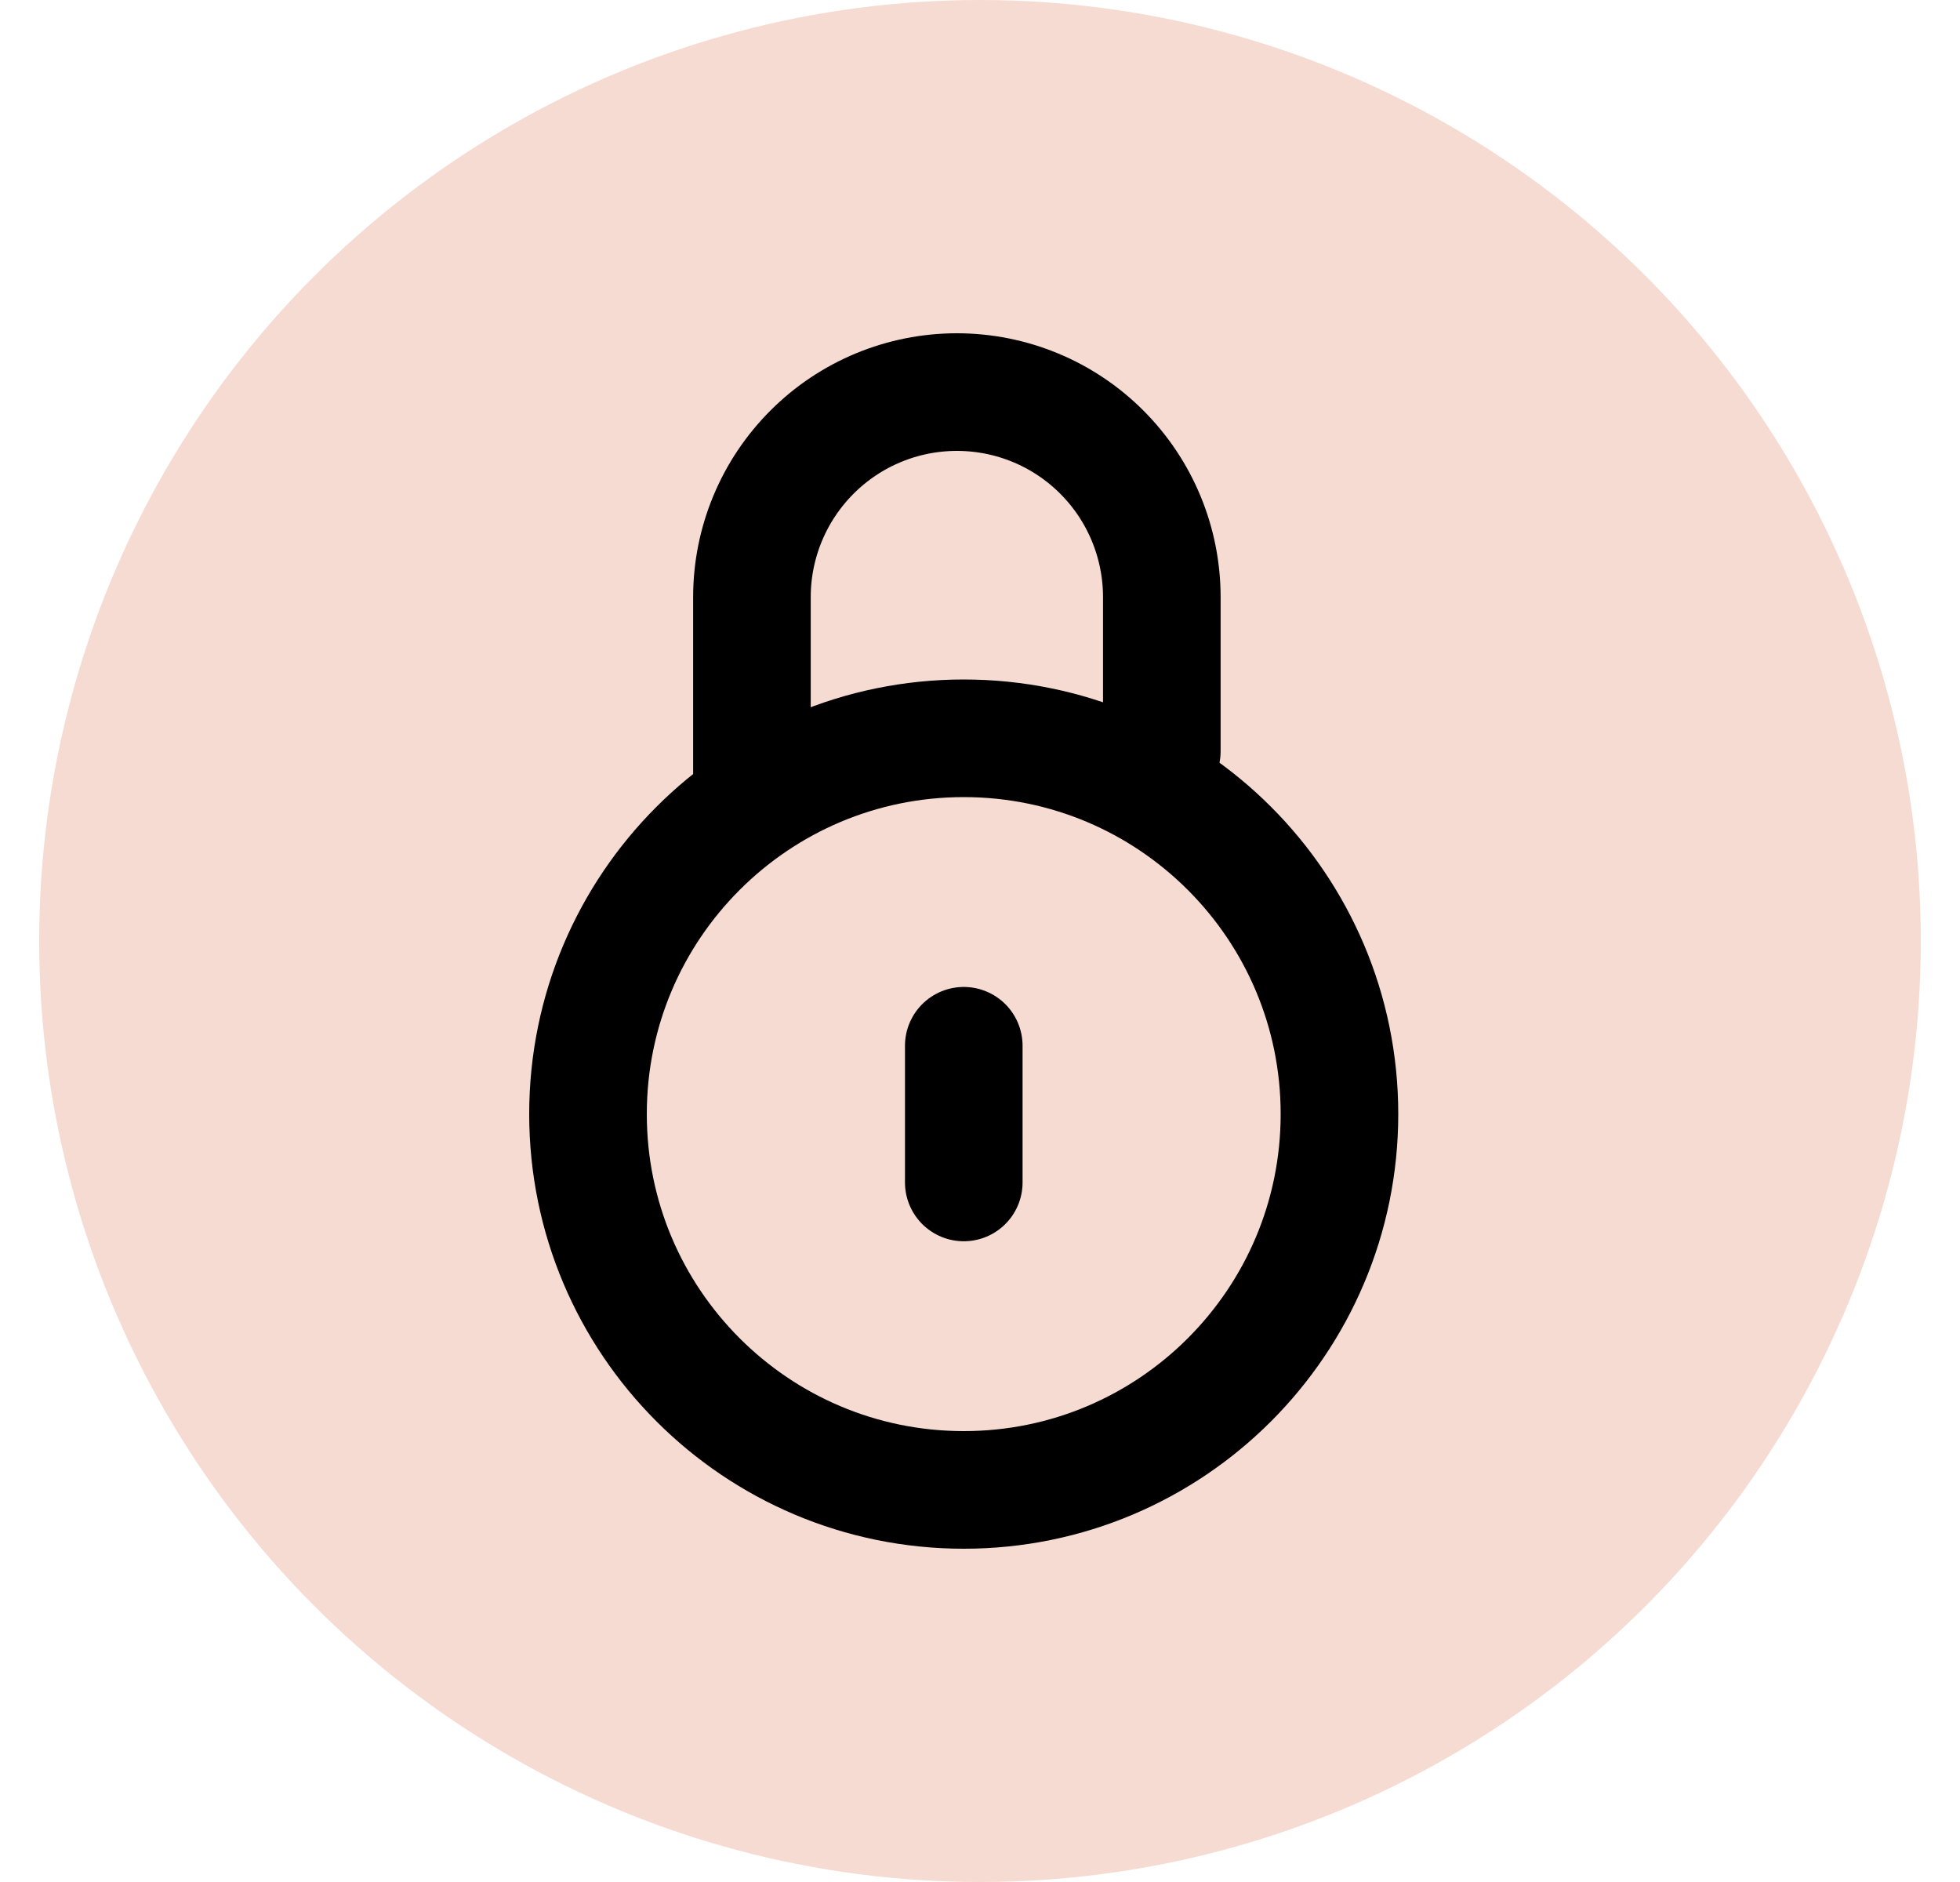
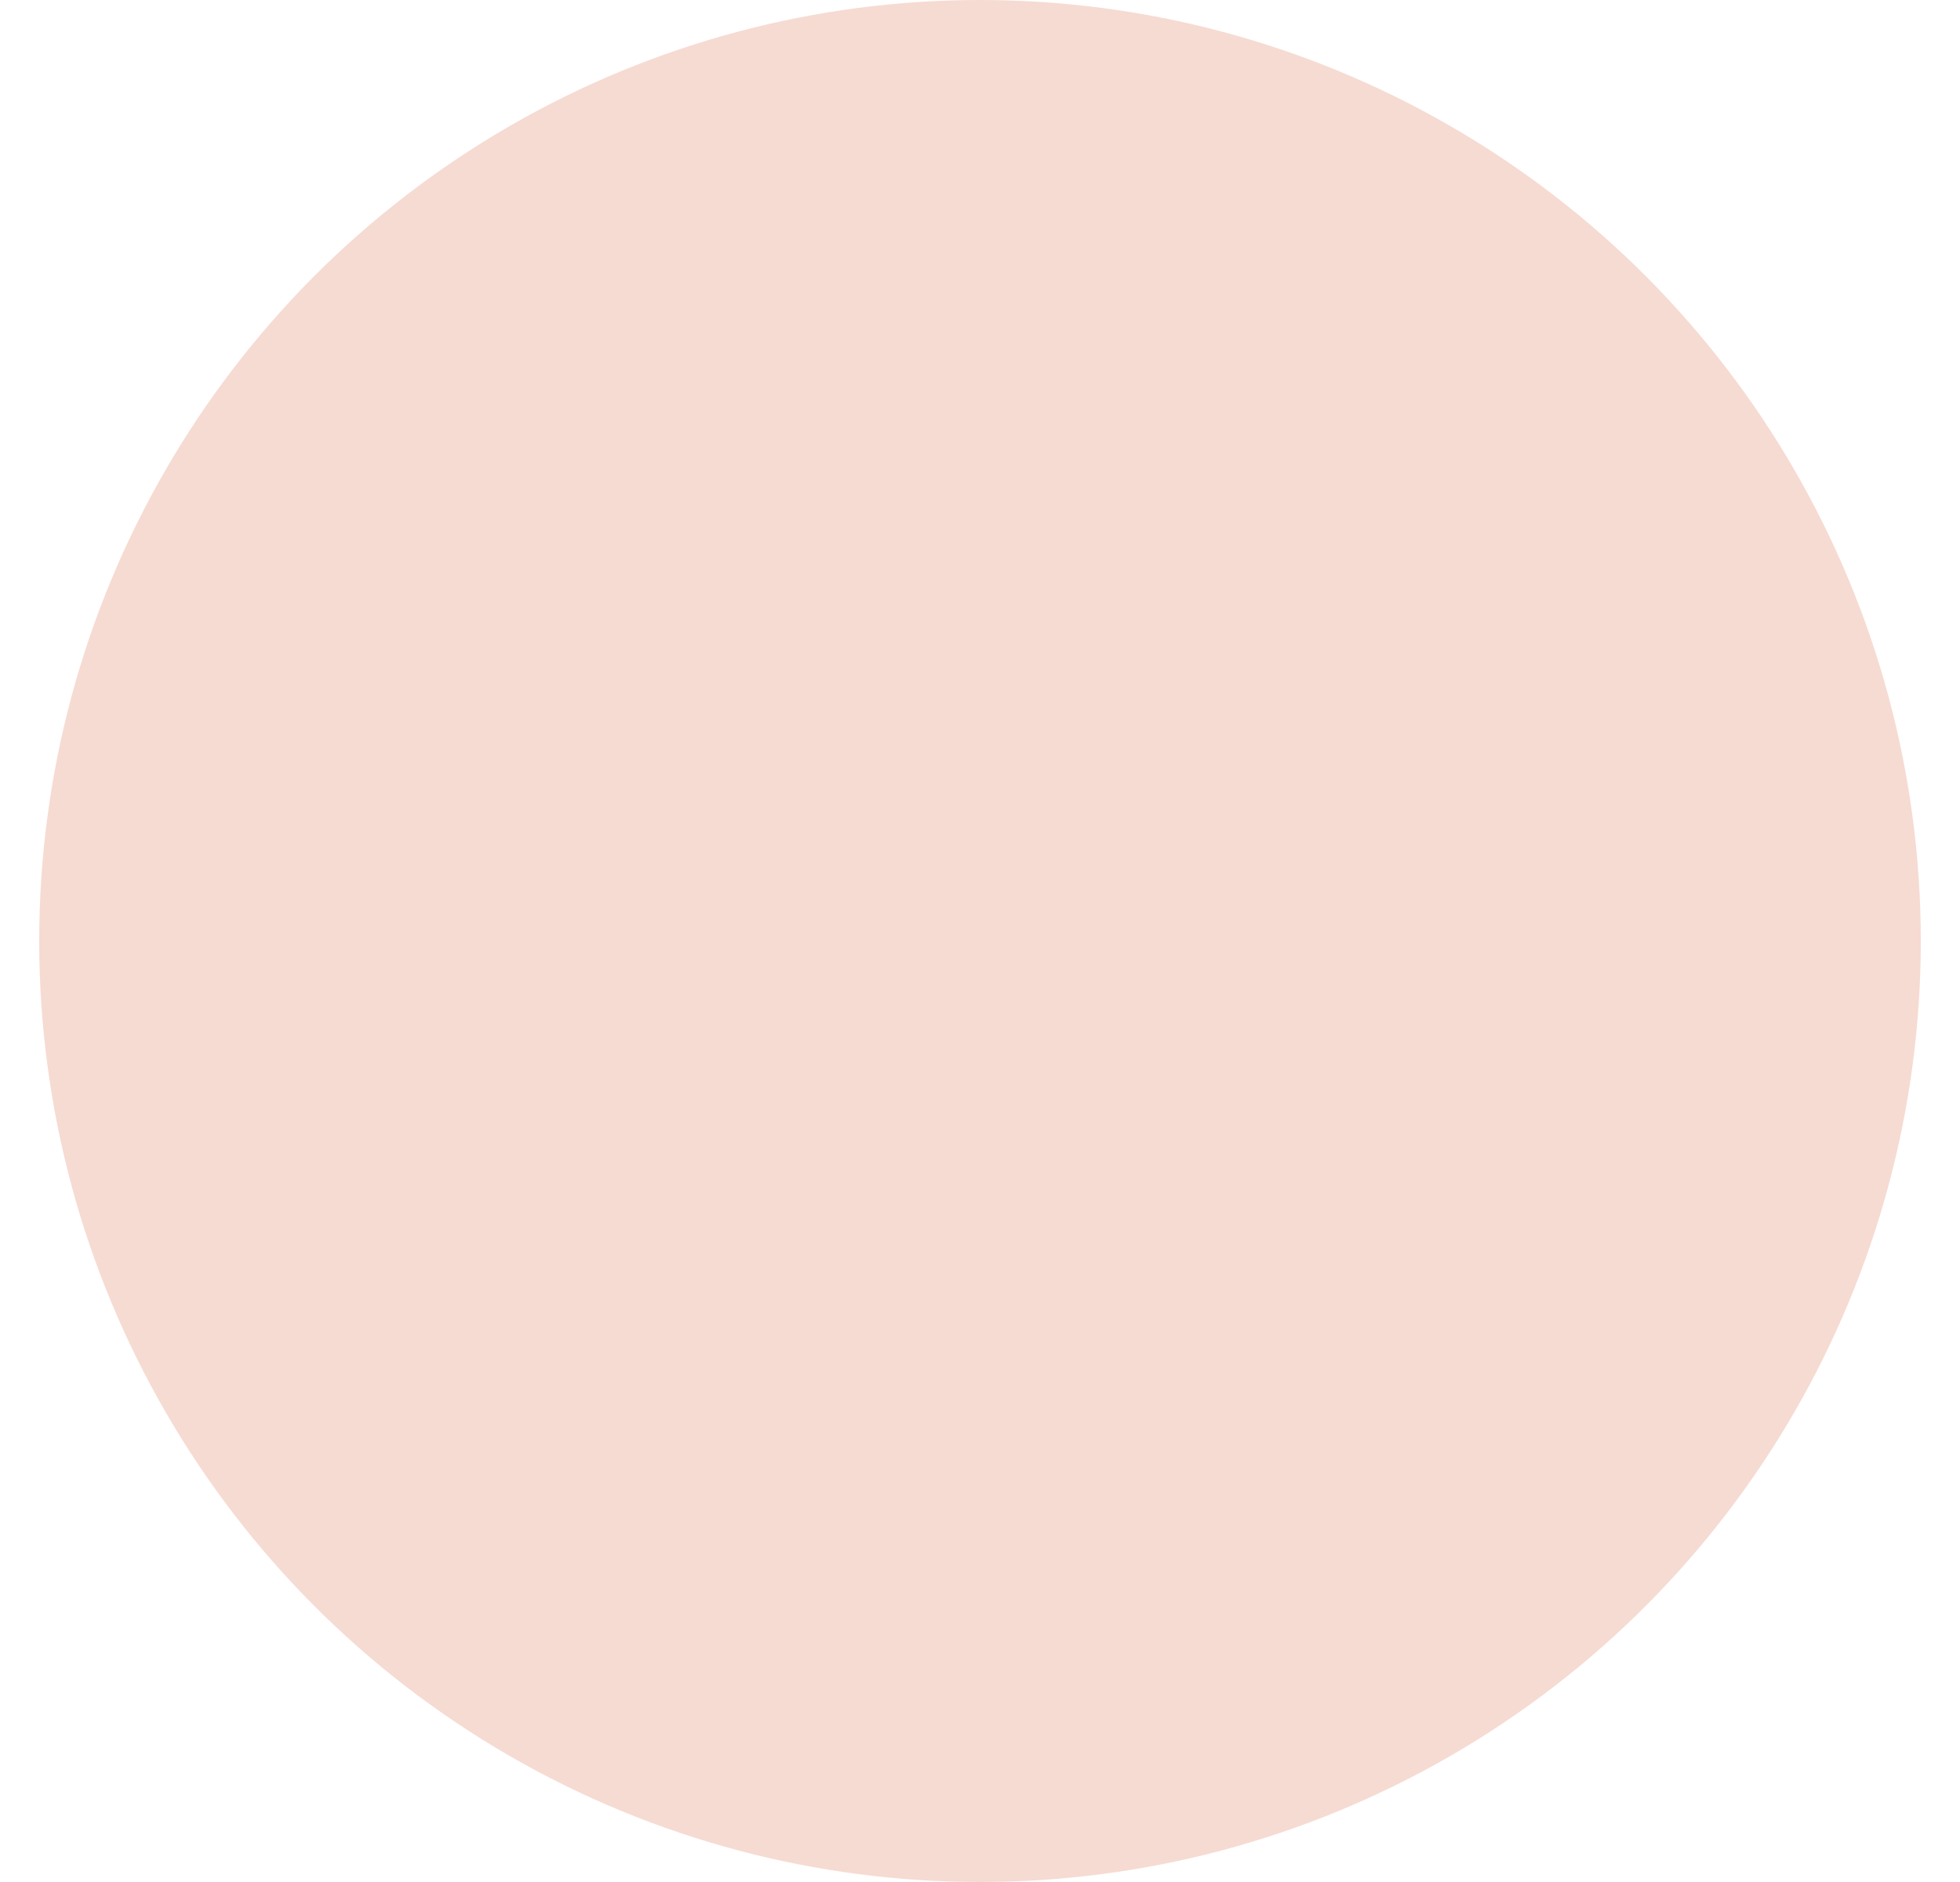
<svg xmlns="http://www.w3.org/2000/svg" width="25" height="24" viewBox="0 0 25 24" fill="none">
  <circle cx="12.5" cy="12" r="12" fill="#F6DBD2" />
-   <path d="M12.293 19C14.939 19 17.085 16.854 17.085 14.207C17.085 11.561 14.939 9.415 12.293 9.415C9.646 9.415 7.5 11.561 7.5 14.207C7.5 16.854 9.646 19 12.293 19Z" stroke="black" stroke-width="1.5" stroke-linecap="round" stroke-linejoin="round" />
-   <path d="M9.591 10.228V7.614C9.591 6.921 9.867 6.256 10.357 5.766C10.847 5.275 11.512 5 12.205 5C12.899 5 13.564 5.275 14.054 5.766C14.544 6.256 14.819 6.921 14.819 7.614V9.581" stroke="black" stroke-width="1.5" stroke-linecap="round" stroke-linejoin="round" />
-   <path d="M12.293 13.336V15.079" stroke="black" stroke-width="1.5" stroke-miterlimit="10" stroke-linecap="round" />
</svg>